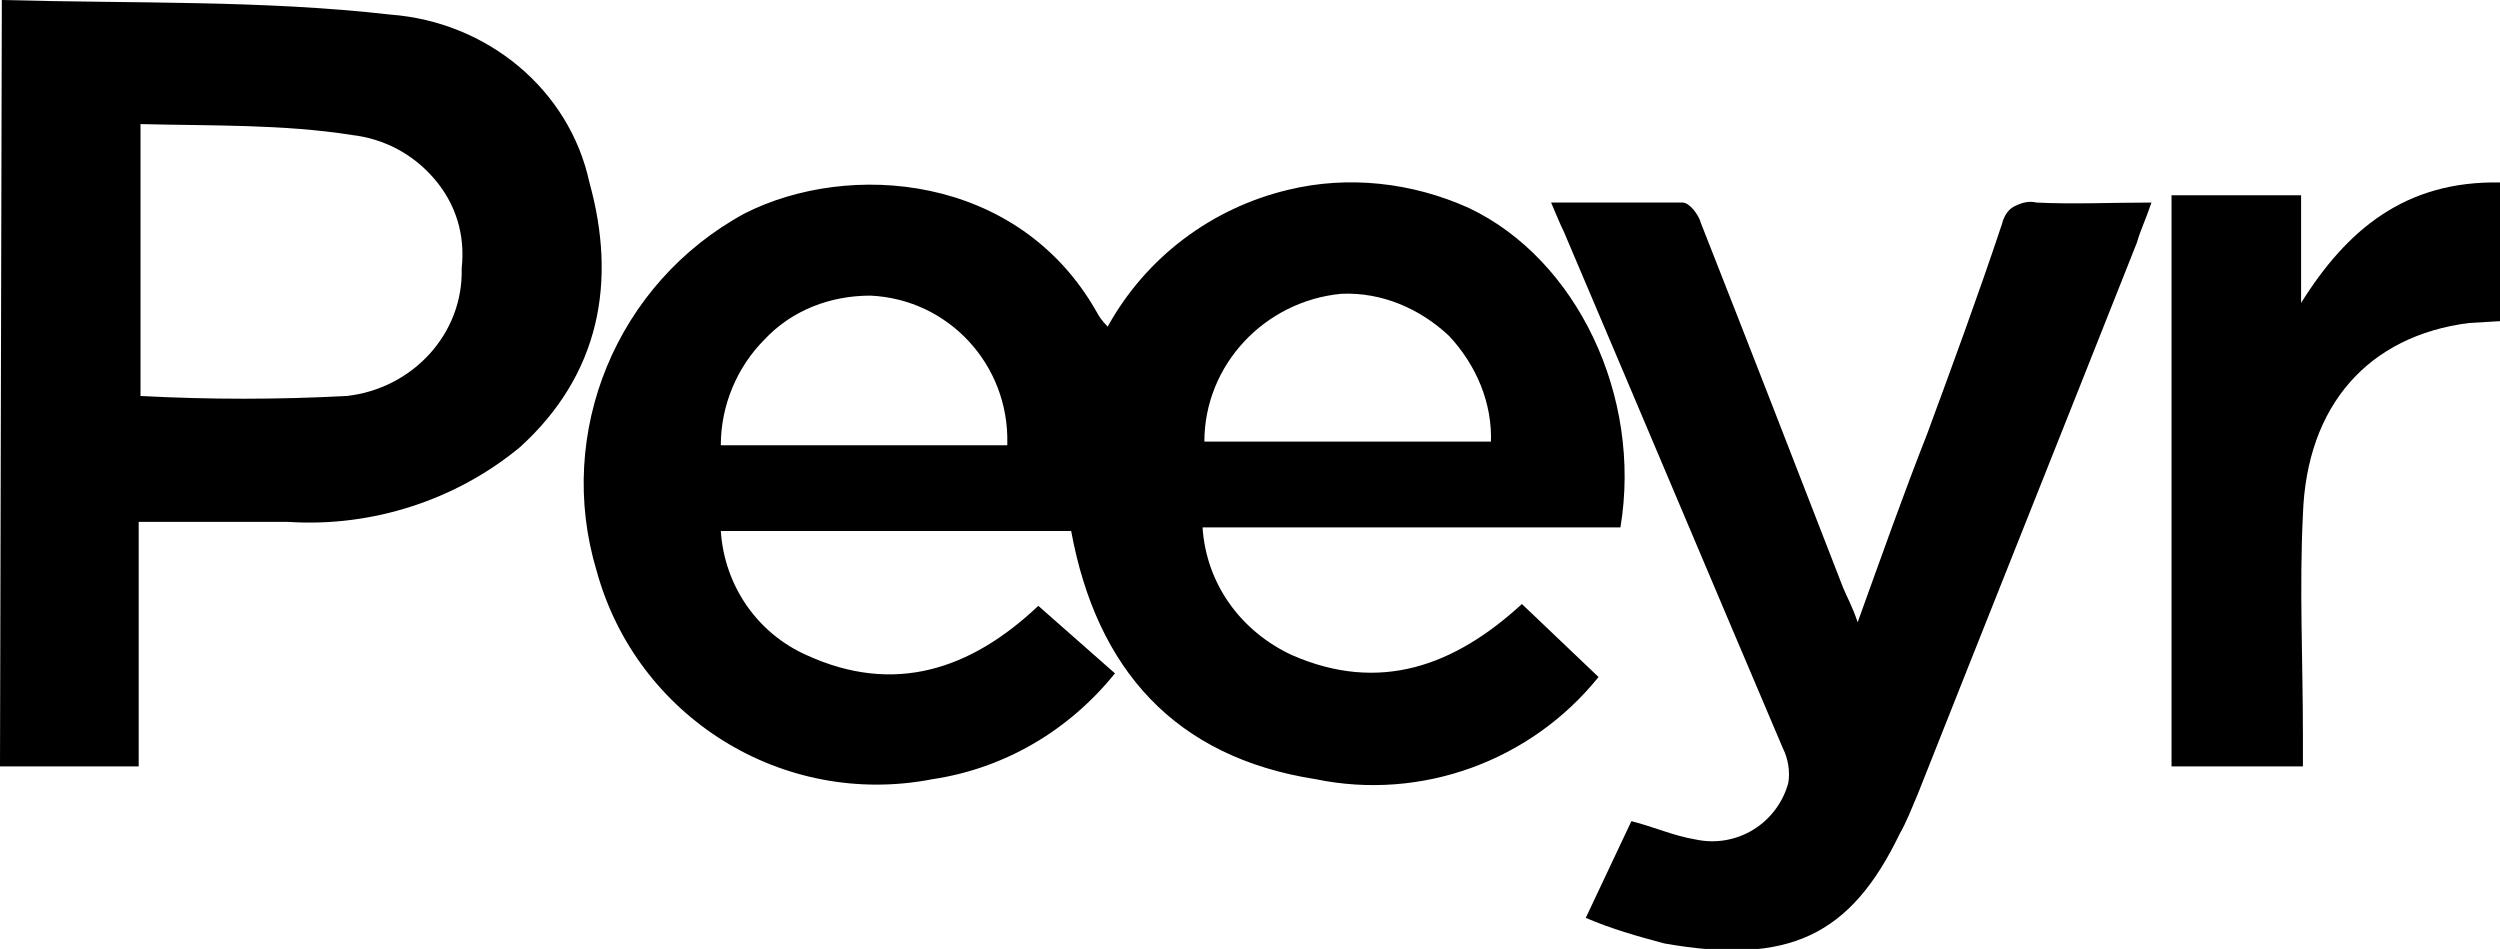
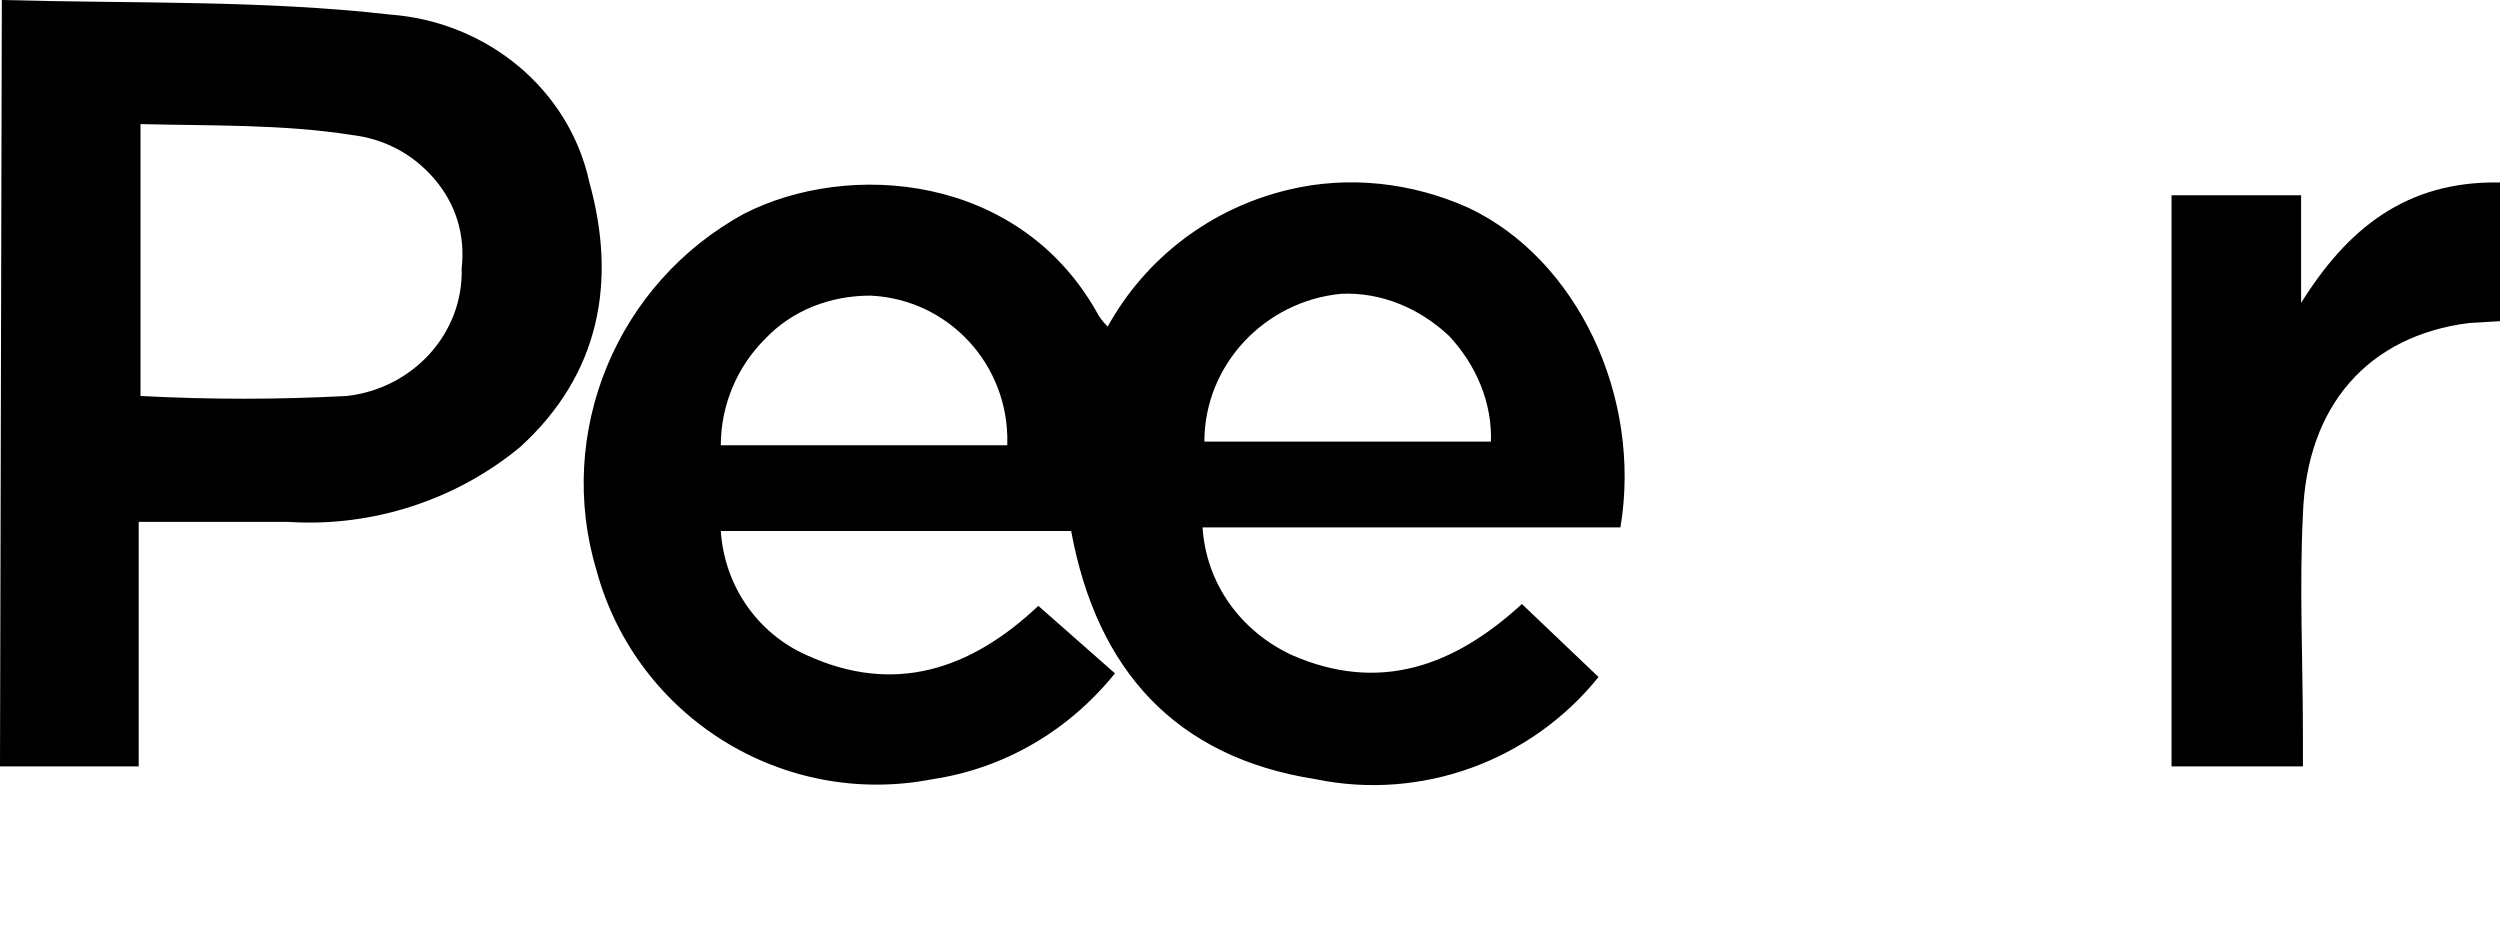
<svg xmlns="http://www.w3.org/2000/svg" version="1.1" id="Layer_1" x="0px" y="0px" viewBox="0 0 137 52" style="enable-background:new 0 0 137 52;" xml:space="preserve">
  <style type="text/css">
	.st0{fill-rule:evenodd;clip-rule:evenodd;}
</style>
  <desc>Created with sketchtool.</desc>
  <g id="Page-1">
    <g id="assets-client" transform="translate(-1047, -543)">
      <g id="peeyr" transform="translate(1047, 543)">
        <g transform="translate(41, 51)">
          <path id="Shape" d="M46.6-13.9c-3.7,4.6-9.7,6.8-15.5,5.6c-7.7-1.2-12-6-13.4-13.6H-1.5c0.2,3,2,5.6,4.7,6.8      c4.8,2.2,9,0.8,12.7-2.7l4.2,3.7c-2.5,3.1-6,5.2-10,5.8C1.9-6.7-6.1-11.7-8.3-19.7c-2.3-7.6,1.1-15.8,8.1-19.6      c5.7-2.9,15-2.2,19.3,5.4c0.1,0.2,0.3,0.5,0.6,0.8c2.1-3.8,5.7-6.5,9.9-7.5c3.3-0.8,6.8-0.4,9.9,1c5.9,2.8,9.5,10.3,8.3,17.5      H24.9c0.2,3.1,2.1,5.7,4.9,7c4.8,2.1,8.9,0.6,12.6-2.8L46.6-13.9z M40.7-26.7c0.1-2.2-0.8-4.3-2.3-5.9c-1.6-1.5-3.7-2.4-5.9-2.3      c-4.2,0.4-7.5,3.9-7.5,8.1H40.7z M14.2-26.7c0.1-4.3-3.2-7.9-7.5-8.1c-2.2,0-4.3,0.8-5.8,2.4c-1.5,1.5-2.4,3.6-2.4,5.8H14.2z" />
          <path id="Shape_1_" d="M-40.9-51c7.2,0.2,14.3,0,21.3,0.8c5.3,0.4,9.8,4.1,10.9,9.2c1.5,5.4,0.6,10.5-3.8,14.5      c-3.5,2.9-8.1,4.4-12.7,4.1c-2.7,0-5.4,0-8.2,0V-9H-41L-40.9-51z M-33.3-44.2v14.9c3.8,0.2,7.5,0.2,11.3,0      c3.6-0.4,6.4-3.4,6.3-7c0.2-1.8-0.3-3.5-1.5-4.9s-2.8-2.2-4.5-2.4C-25.5-44.2-29.4-44.1-33.3-44.2L-33.3-44.2z" />
-           <path id="Path" class="st0" d="M44-39.9c2.6,0,4.9,0,7.2,0c0.4,0,0.9,0.7,1,1.1c2.6,6.6,5.2,13.3,7.8,20c0.2,0.5,0.5,1,0.8,1.9      c1.3-3.6,2.5-7,3.8-10.3c1.4-3.8,2.8-7.6,4.1-11.5c0.1-0.4,0.3-0.8,0.7-1c0.4-0.2,0.8-0.3,1.2-0.2c2,0.1,4.1,0,6.3,0      c-0.3,0.9-0.6,1.5-0.8,2.2c-4,10.1-8,20.1-12,30.2c-0.3,0.7-0.6,1.5-1,2.2c-2.7,5.6-6.1,7.2-12.9,6c-1.5-0.4-2.9-0.8-4.3-1.4      L48.4-6c1.2,0.3,2.3,0.8,3.5,1c2.3,0.5,4.5-0.9,5.1-3.1c0.1-0.6,0-1.3-0.3-1.9c-4-9.4-8-18.9-12-28.3      C44.5-38.7,44.3-39.2,44-39.9z" />
          <path id="Path_1_" class="st0" d="M96-41v7.6l-1.7,0.1c-5.5,0.7-8.9,4.5-9.1,10.5c-0.2,4,0,8,0,12.1V-9H78v-31.3h7.1v5.9      C87.6-38.4,90.8-41.1,96-41z" />
        </g>
      </g>
    </g>
  </g>
</svg>